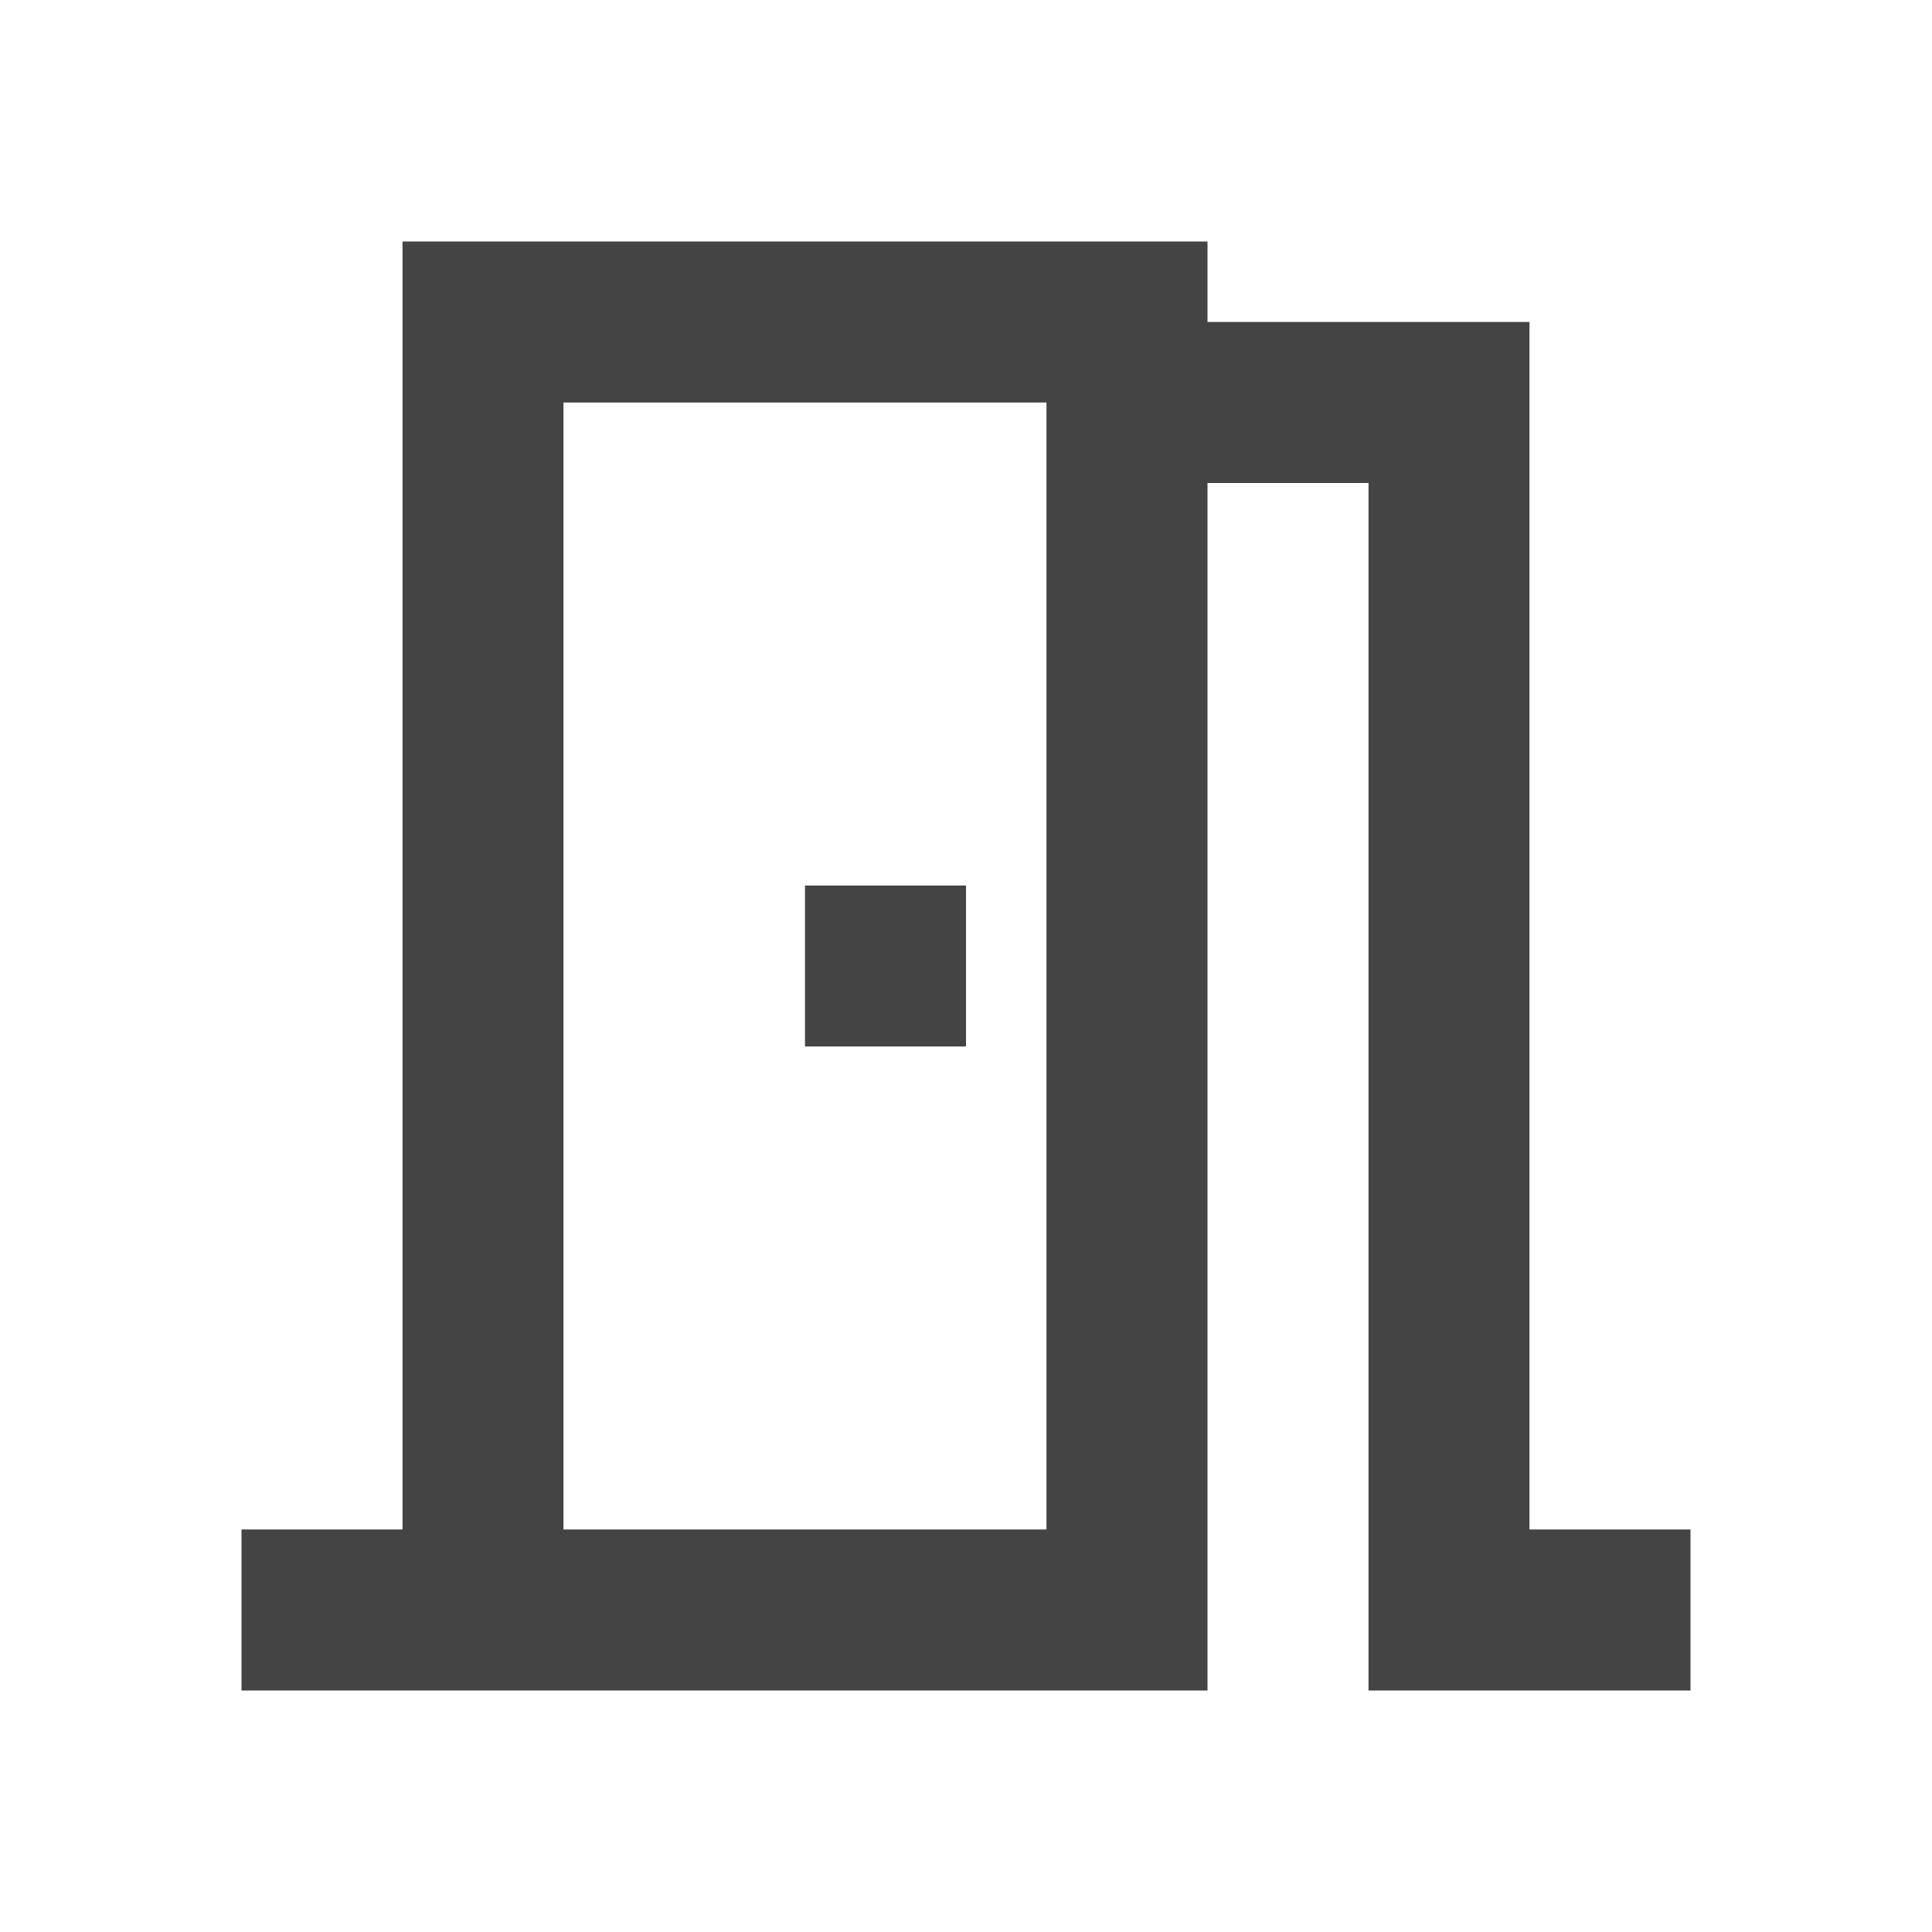
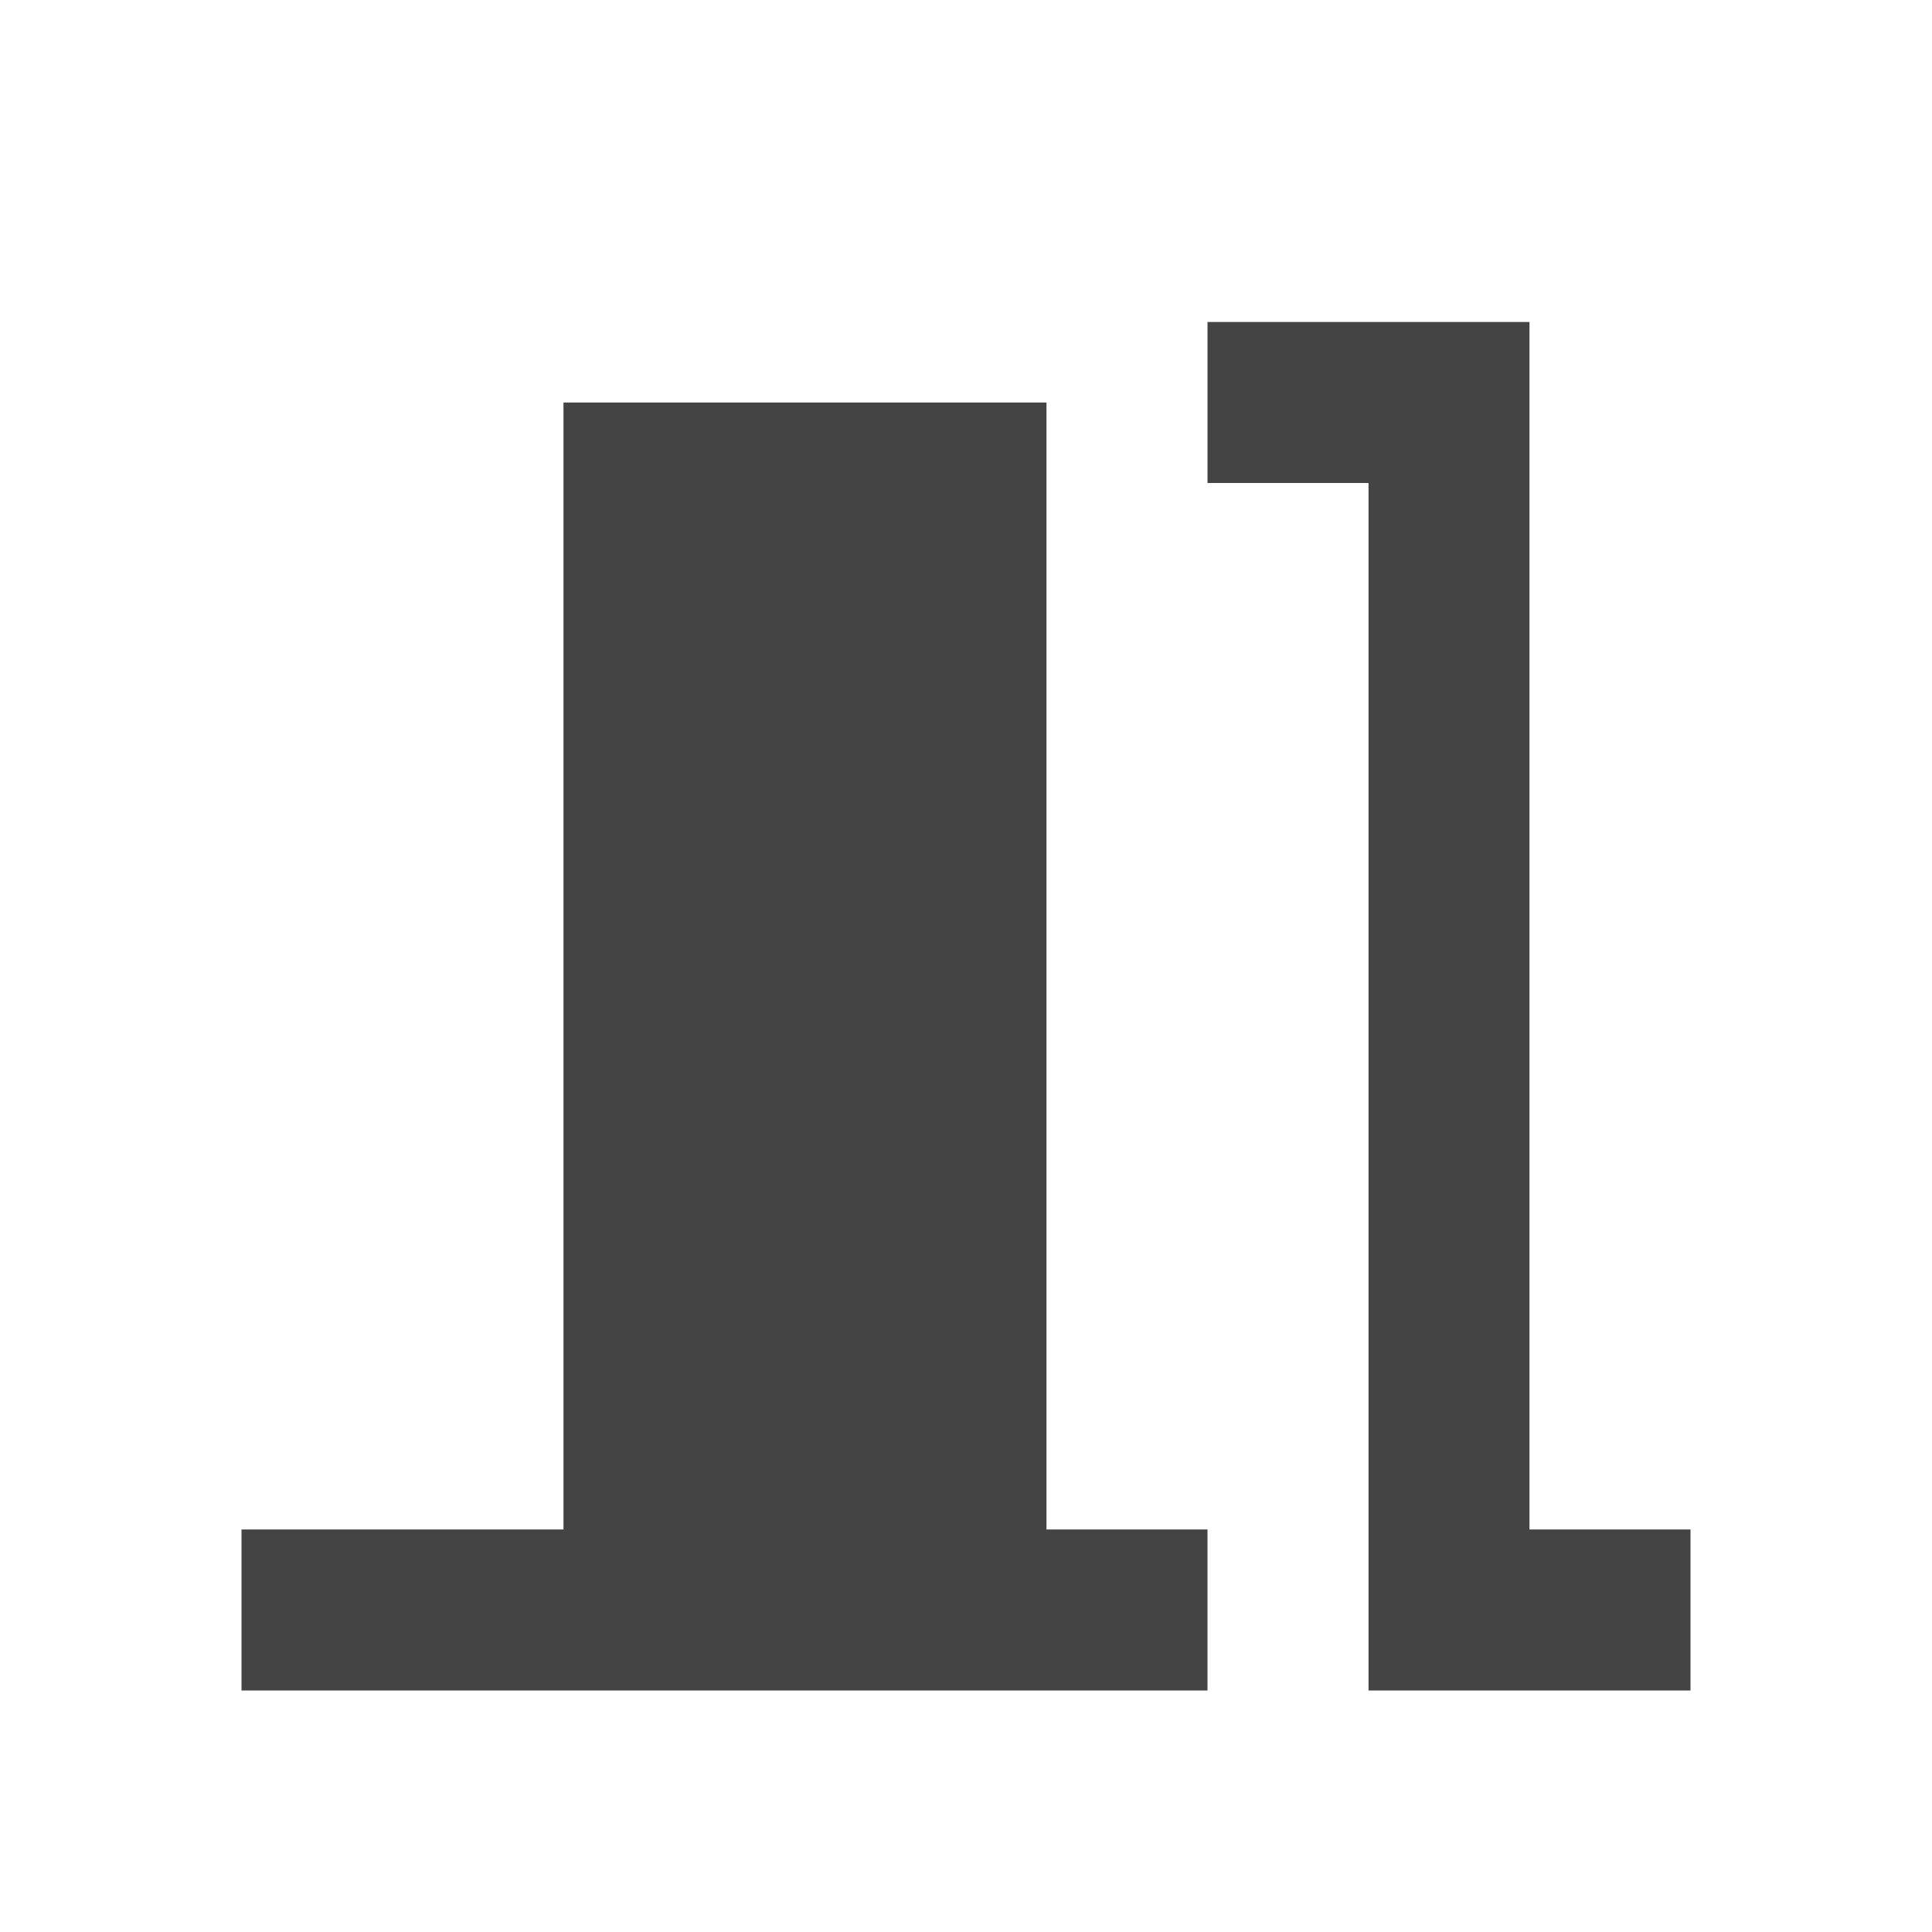
<svg xmlns="http://www.w3.org/2000/svg" width="32" height="32" viewBox="0 0 32 32" fill="none">
-   <path d="M25.333 25.333V5.333H20V4H6.667V25.333H4V28H20V8H22.667V28H28V25.333H25.333ZM17.333 25.333H9.333V6.667H17.333V25.333ZM13.333 14.667H16V17.333H13.333V14.667Z" fill="#444444" />
+   <path d="M25.333 25.333V5.333H20V4V25.333H4V28H20V8H22.667V28H28V25.333H25.333ZM17.333 25.333H9.333V6.667H17.333V25.333ZM13.333 14.667H16V17.333H13.333V14.667Z" fill="#444444" />
</svg>